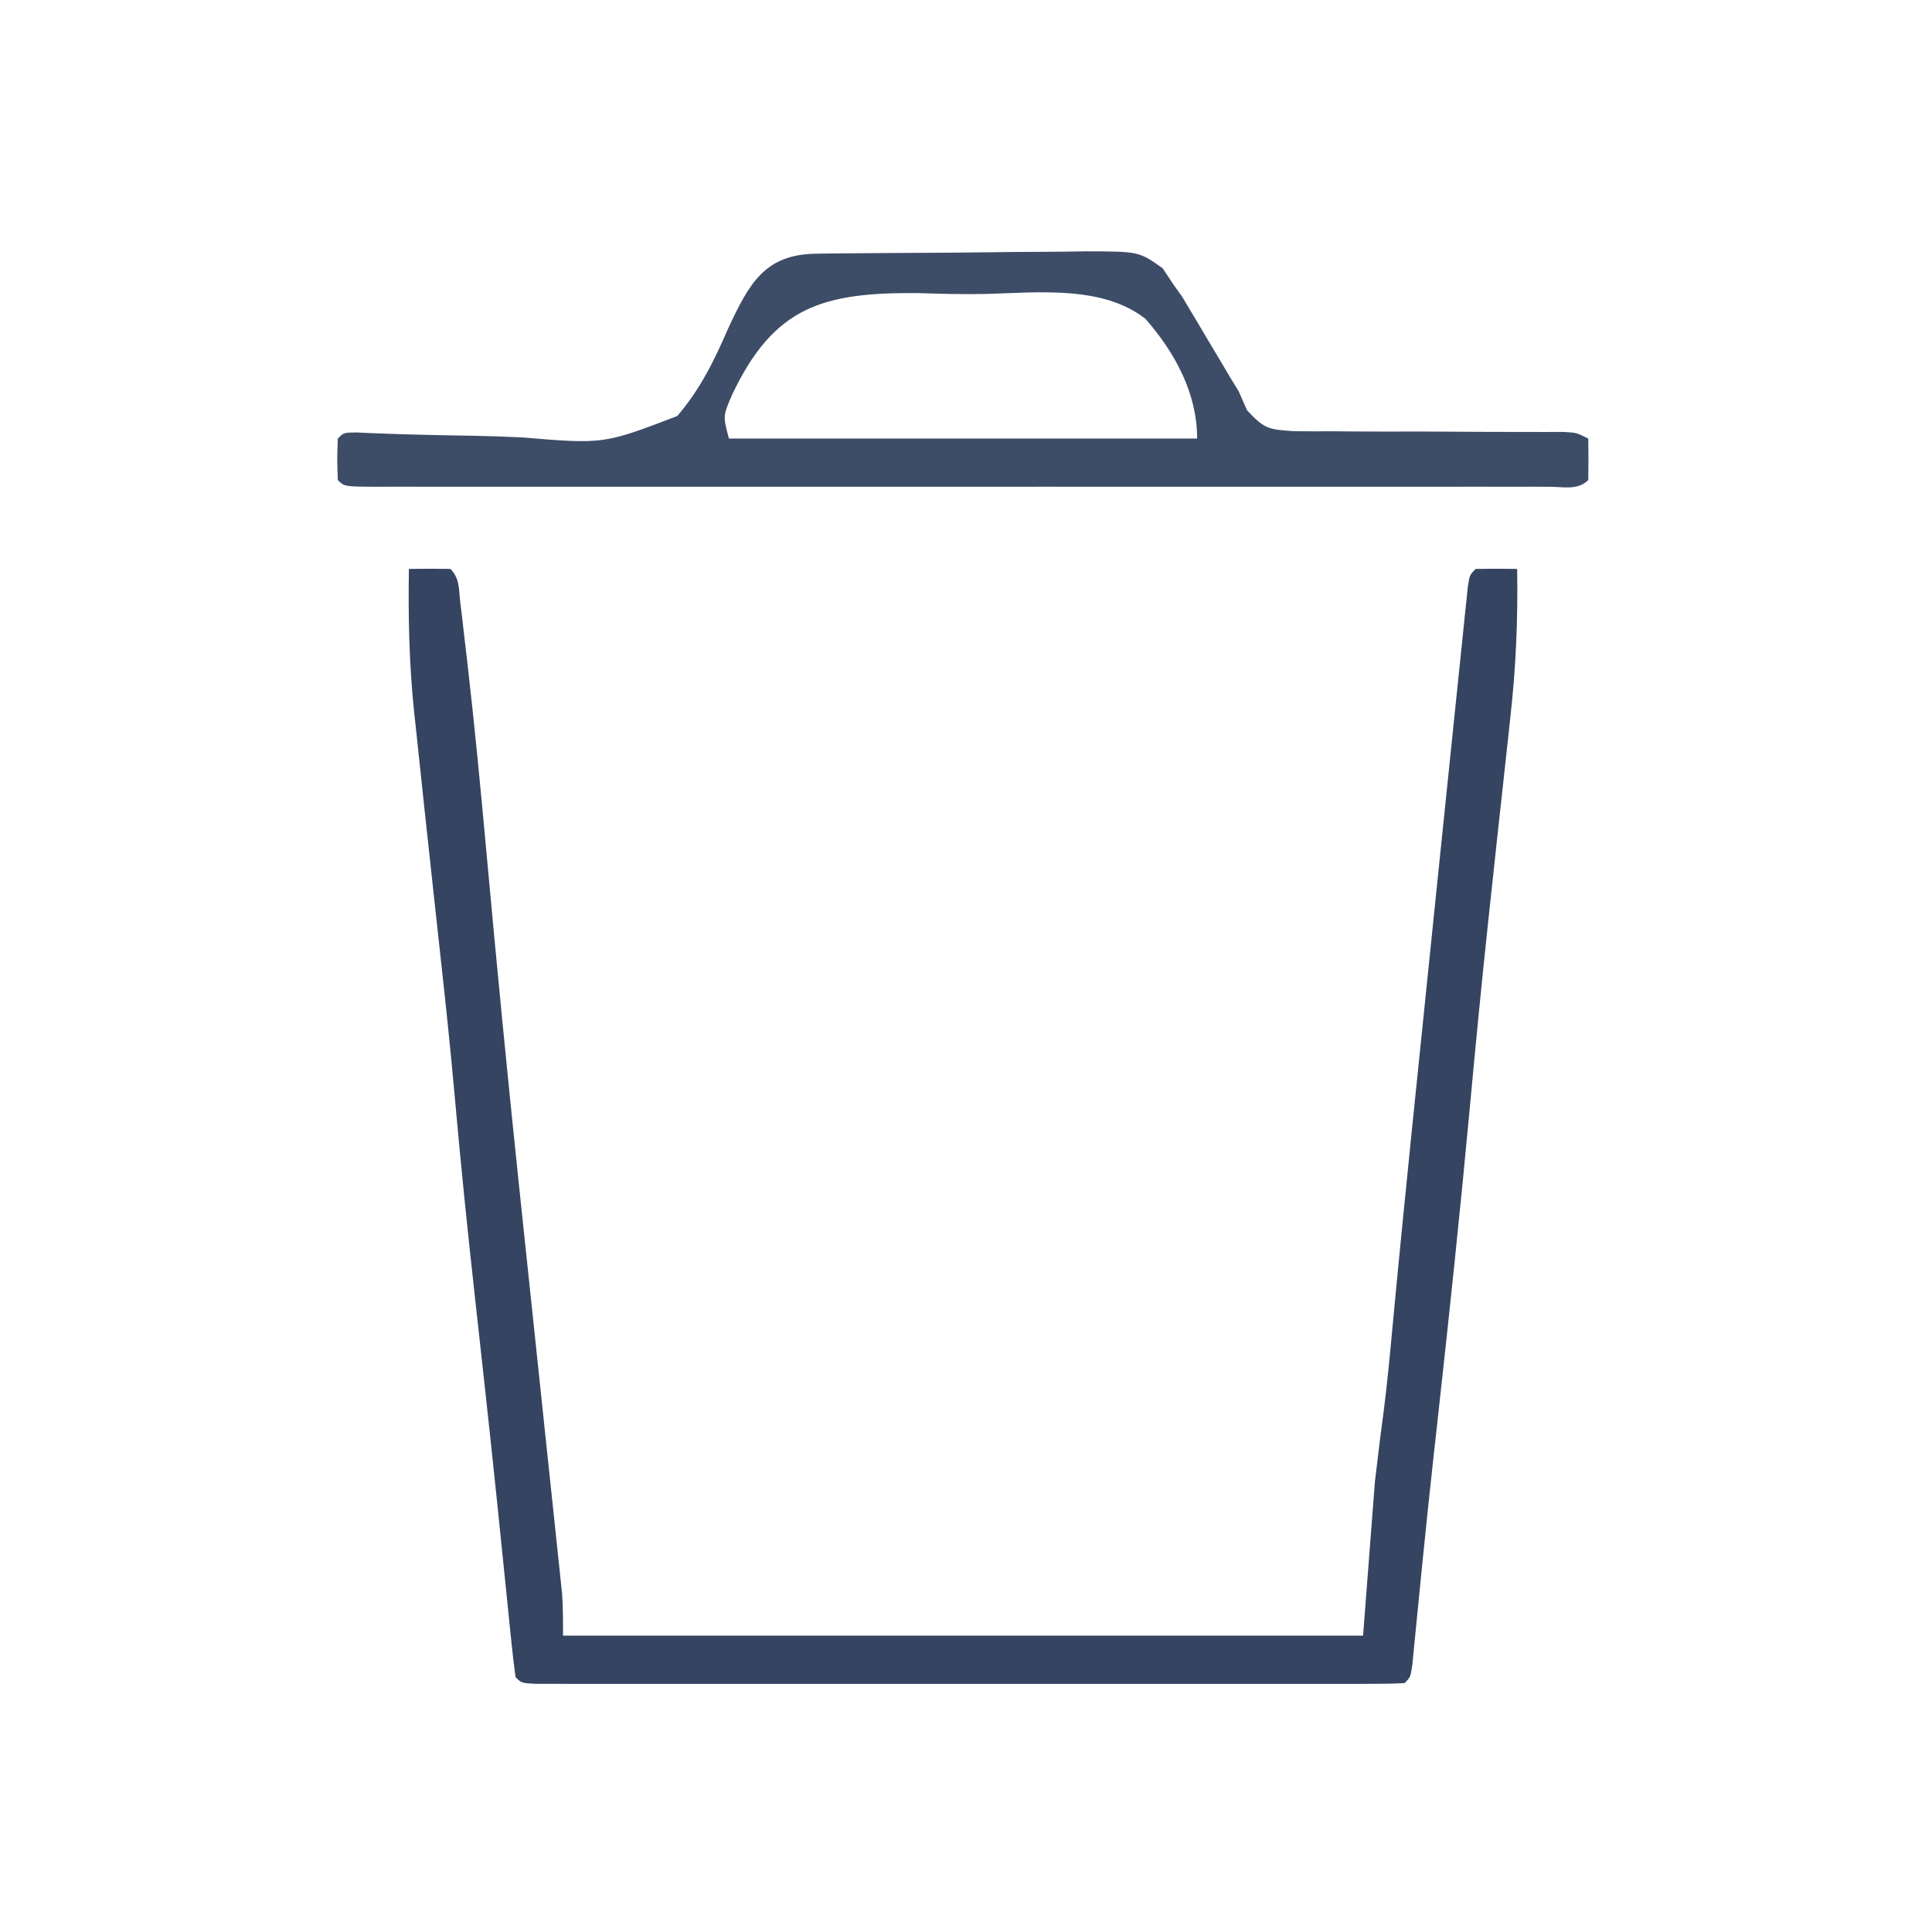
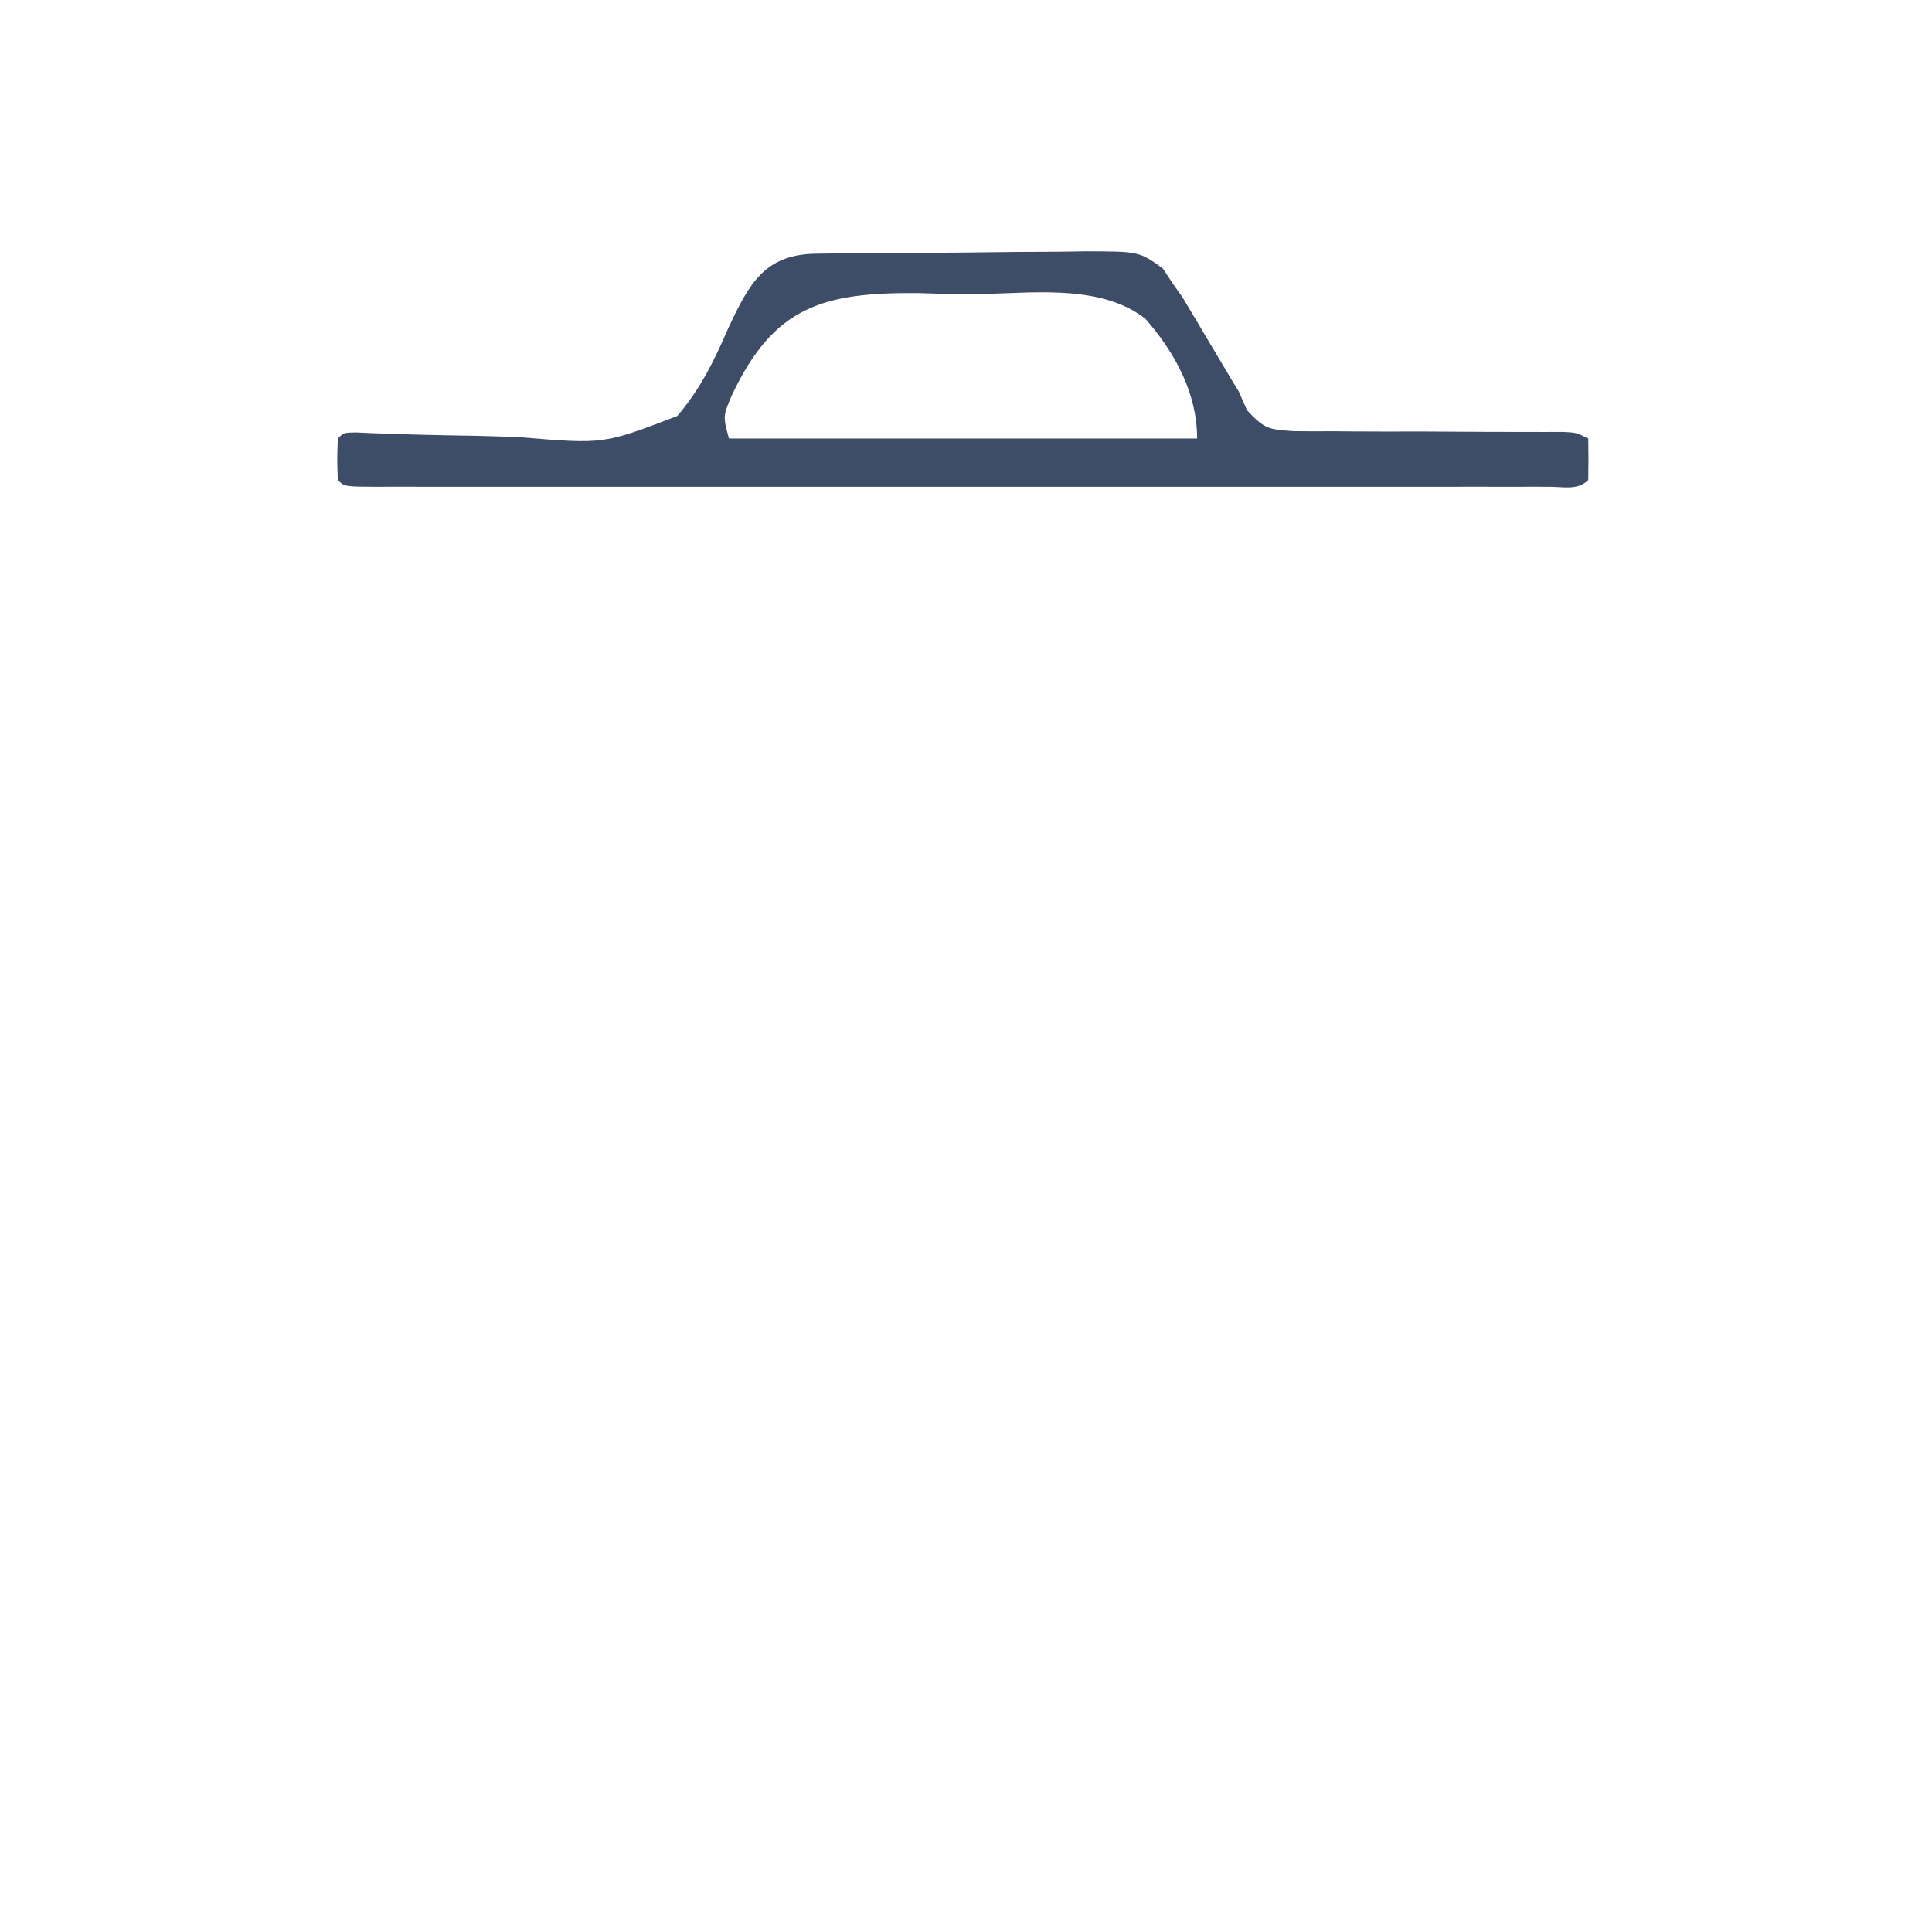
<svg xmlns="http://www.w3.org/2000/svg" width="326" height="326">
-   <path d="M0 0 C2.333 -0.042 4.667 -0.041 7 0 C8.604 1.604 8.406 3.467 8.67 5.685 C8.79 6.681 8.91 7.676 9.034 8.701 C9.159 9.789 9.285 10.876 9.414 11.996 C9.546 13.121 9.678 14.247 9.815 15.406 C11.06 26.186 12.095 36.983 13.077 47.789 C14.764 66.31 16.556 84.817 18.5 103.312 C18.601 104.277 18.703 105.242 18.807 106.236 C19.426 112.123 20.048 118.01 20.671 123.897 C21.609 132.751 22.544 141.607 23.473 150.462 C23.805 153.621 24.141 156.779 24.477 159.937 C24.679 161.858 24.88 163.778 25.082 165.699 C25.176 166.571 25.269 167.442 25.365 168.34 C25.449 169.148 25.534 169.956 25.62 170.788 C25.694 171.485 25.768 172.182 25.844 172.899 C26.019 175.26 26 177.633 26 180 C70.55 180 115.1 180 161 180 C161.66 171.42 162.32 162.84 163 154 C164 145.688 164 145.688 164.507 141.904 C165.061 137.516 165.486 133.126 165.891 128.723 C167.972 106.497 170.3 84.295 172.58 62.089 C172.862 59.347 173.143 56.606 173.424 53.864 C174.249 45.805 175.079 37.747 175.917 29.69 C176.18 27.149 176.442 24.609 176.703 22.068 C177.065 18.542 177.432 15.017 177.801 11.492 C177.908 10.438 178.015 9.383 178.125 8.297 C178.226 7.344 178.327 6.391 178.431 5.41 C178.517 4.577 178.603 3.745 178.692 2.887 C179 1 179 1 180 0 C182.333 -0.041 184.667 -0.042 187 0 C187.145 8.516 186.787 16.802 185.828 25.262 C185.706 26.394 185.584 27.527 185.458 28.693 C185.196 31.108 184.932 33.523 184.665 35.937 C183.956 42.342 183.27 48.749 182.582 55.156 C182.444 56.434 182.306 57.712 182.164 59.029 C180.996 69.907 179.943 80.793 178.938 91.688 C177.391 108.36 175.632 125.004 173.794 141.646 C173.585 143.535 173.377 145.424 173.168 147.312 C173.017 148.683 173.017 148.683 172.862 150.081 C172.231 155.823 171.627 161.566 171.051 167.312 C170.945 168.36 170.945 168.36 170.838 169.429 C170.519 172.6 170.206 175.771 169.9 178.943 C169.794 180.01 169.688 181.077 169.578 182.176 C169.445 183.551 169.445 183.551 169.31 184.954 C169 187 169 187 168 188 C166.079 188.099 164.154 188.126 162.23 188.127 C160.349 188.131 160.349 188.131 158.431 188.136 C157.029 188.134 155.627 188.132 154.225 188.129 C152.758 188.131 151.292 188.133 149.825 188.135 C145.831 188.139 141.838 188.137 137.844 188.134 C133.674 188.132 129.504 188.134 125.333 188.136 C118.329 188.138 111.324 188.135 104.32 188.13 C96.21 188.125 88.1 188.127 79.99 188.132 C73.04 188.137 66.09 188.137 59.139 188.135 C54.983 188.133 50.826 188.133 46.669 188.136 C42.762 188.139 38.856 188.137 34.949 188.131 C33.511 188.13 32.073 188.13 30.635 188.133 C28.68 188.135 26.725 188.131 24.77 188.127 C23.674 188.127 22.577 188.126 21.447 188.126 C19 188 19 188 18 187 C17.684 184.742 17.432 182.475 17.203 180.207 C17.129 179.49 17.056 178.773 16.98 178.034 C16.818 176.461 16.658 174.887 16.501 173.313 C16.069 169.006 15.623 164.7 15.18 160.395 C15.086 159.48 14.992 158.566 14.896 157.624 C14.188 150.75 13.449 143.88 12.695 137.012 C12.585 136.01 12.476 135.009 12.362 133.977 C11.93 130.036 11.496 126.095 11.06 122.154 C9.836 111.103 8.71 100.05 7.726 88.975 C7.018 81.052 6.188 73.146 5.31 65.24 C4.874 61.295 4.447 57.348 4.02 53.402 C3.934 52.612 3.848 51.821 3.76 51.007 C3.589 49.436 3.419 47.865 3.249 46.294 C3.086 44.791 2.923 43.288 2.759 41.784 C2.245 37.045 1.744 32.304 1.25 27.562 C1.122 26.393 0.995 25.223 0.864 24.018 C0.039 15.989 -0.137 8.068 0 0 Z " fill="#344461" transform="translate(69,96)" />
-   <path d="M0 0 C1.205 -0.016 2.41 -0.032 3.651 -0.049 C9.165 -0.093 14.678 -0.135 20.191 -0.157 C23.102 -0.171 26.012 -0.198 28.923 -0.239 C32.44 -0.289 35.956 -0.313 39.473 -0.32 C41.461 -0.33 43.449 -0.365 45.437 -0.399 C54.451 -0.378 54.451 -0.378 58.441 2.462 C59.039 3.363 59.637 4.264 60.253 5.193 C60.752 5.894 61.252 6.595 61.767 7.318 C62.176 8.007 62.585 8.697 63.007 9.408 C63.469 10.177 63.931 10.946 64.407 11.738 C64.872 12.527 65.336 13.317 65.815 14.13 C66.753 15.703 67.692 17.274 68.632 18.845 C69.04 19.536 69.448 20.227 69.868 20.939 C70.325 21.683 70.782 22.426 71.253 23.193 C71.721 24.257 72.189 25.32 72.672 26.417 C75.659 29.63 76.337 29.651 80.54 29.95 C82.749 29.984 84.958 29.986 87.167 29.962 C88.333 29.974 89.499 29.985 90.7 29.997 C94.426 30.028 98.151 30.018 101.878 30.005 C105.611 30.02 109.344 30.042 113.077 30.068 C115.4 30.081 117.724 30.085 120.048 30.081 C121.096 30.082 122.144 30.082 123.224 30.083 C124.149 30.08 125.074 30.078 126.027 30.075 C128.253 30.193 128.253 30.193 130.253 31.193 C130.295 33.526 130.294 35.86 130.253 38.193 C128.463 39.983 126.042 39.318 123.658 39.327 C122.848 39.324 122.039 39.322 121.205 39.32 C120.351 39.321 119.497 39.323 118.618 39.325 C115.735 39.329 112.852 39.325 109.969 39.322 C107.912 39.324 105.854 39.325 103.797 39.328 C98.191 39.332 92.586 39.33 86.981 39.327 C81.129 39.325 75.277 39.327 69.425 39.329 C59.596 39.33 49.767 39.328 39.938 39.323 C28.556 39.318 17.174 39.32 5.792 39.325 C-3.96 39.33 -13.713 39.33 -23.466 39.328 C-29.299 39.326 -35.133 39.326 -40.966 39.329 C-46.449 39.332 -51.932 39.33 -57.415 39.324 C-59.433 39.323 -61.452 39.323 -63.47 39.326 C-66.213 39.328 -68.956 39.325 -71.699 39.32 C-72.914 39.323 -72.914 39.323 -74.153 39.327 C-79.633 39.307 -79.633 39.307 -80.747 38.193 C-80.872 34.693 -80.872 34.693 -80.747 31.193 C-79.747 30.193 -79.747 30.193 -77.658 30.163 C-76.737 30.204 -75.816 30.246 -74.867 30.289 C-68.998 30.522 -63.133 30.646 -57.26 30.734 C-54.729 30.789 -52.198 30.877 -49.669 30.999 C-35.87 32.145 -35.87 32.145 -23.471 27.393 C-19.649 22.964 -17.216 18.026 -14.913 12.687 C-11.334 5.033 -8.745 0.106 0 0 Z M-14.224 23.825 C-15.764 27.399 -15.764 27.399 -14.747 31.193 C11.323 31.193 37.393 31.193 64.253 31.193 C64.253 23.54 60.535 16.727 55.554 11.015 C48.375 5.331 37.383 6.55 28.729 6.791 C24.816 6.88 20.943 6.772 17.032 6.644 C1.069 6.541 -7.172 8.913 -14.224 23.825 Z " fill="#3D4D68" transform="translate(137.747,42.807)" />
+   <path d="M0 0 C1.205 -0.016 2.41 -0.032 3.651 -0.049 C9.165 -0.093 14.678 -0.135 20.191 -0.157 C23.102 -0.171 26.012 -0.198 28.923 -0.239 C32.44 -0.289 35.956 -0.313 39.473 -0.32 C41.461 -0.33 43.449 -0.365 45.437 -0.399 C54.451 -0.378 54.451 -0.378 58.441 2.462 C59.039 3.363 59.637 4.264 60.253 5.193 C60.752 5.894 61.252 6.595 61.767 7.318 C62.176 8.007 62.585 8.697 63.007 9.408 C63.469 10.177 63.931 10.946 64.407 11.738 C64.872 12.527 65.336 13.317 65.815 14.13 C66.753 15.703 67.692 17.274 68.632 18.845 C69.04 19.536 69.448 20.227 69.868 20.939 C70.325 21.683 70.782 22.426 71.253 23.193 C71.721 24.257 72.189 25.32 72.672 26.417 C75.659 29.63 76.337 29.651 80.54 29.95 C82.749 29.984 84.958 29.986 87.167 29.962 C88.333 29.974 89.499 29.985 90.7 29.997 C94.426 30.028 98.151 30.018 101.878 30.005 C105.611 30.02 109.344 30.042 113.077 30.068 C115.4 30.081 117.724 30.085 120.048 30.081 C121.096 30.082 122.144 30.082 123.224 30.083 C124.149 30.08 125.074 30.078 126.027 30.075 C128.253 30.193 128.253 30.193 130.253 31.193 C130.295 33.526 130.294 35.86 130.253 38.193 C128.463 39.983 126.042 39.318 123.658 39.327 C122.848 39.324 122.039 39.322 121.205 39.32 C120.351 39.321 119.497 39.323 118.618 39.325 C115.735 39.329 112.852 39.325 109.969 39.322 C107.912 39.324 105.854 39.325 103.797 39.328 C98.191 39.332 92.586 39.33 86.981 39.327 C81.129 39.325 75.277 39.327 69.425 39.329 C28.556 39.318 17.174 39.32 5.792 39.325 C-3.96 39.33 -13.713 39.33 -23.466 39.328 C-29.299 39.326 -35.133 39.326 -40.966 39.329 C-46.449 39.332 -51.932 39.33 -57.415 39.324 C-59.433 39.323 -61.452 39.323 -63.47 39.326 C-66.213 39.328 -68.956 39.325 -71.699 39.32 C-72.914 39.323 -72.914 39.323 -74.153 39.327 C-79.633 39.307 -79.633 39.307 -80.747 38.193 C-80.872 34.693 -80.872 34.693 -80.747 31.193 C-79.747 30.193 -79.747 30.193 -77.658 30.163 C-76.737 30.204 -75.816 30.246 -74.867 30.289 C-68.998 30.522 -63.133 30.646 -57.26 30.734 C-54.729 30.789 -52.198 30.877 -49.669 30.999 C-35.87 32.145 -35.87 32.145 -23.471 27.393 C-19.649 22.964 -17.216 18.026 -14.913 12.687 C-11.334 5.033 -8.745 0.106 0 0 Z M-14.224 23.825 C-15.764 27.399 -15.764 27.399 -14.747 31.193 C11.323 31.193 37.393 31.193 64.253 31.193 C64.253 23.54 60.535 16.727 55.554 11.015 C48.375 5.331 37.383 6.55 28.729 6.791 C24.816 6.88 20.943 6.772 17.032 6.644 C1.069 6.541 -7.172 8.913 -14.224 23.825 Z " fill="#3D4D68" transform="translate(137.747,42.807)" />
</svg>